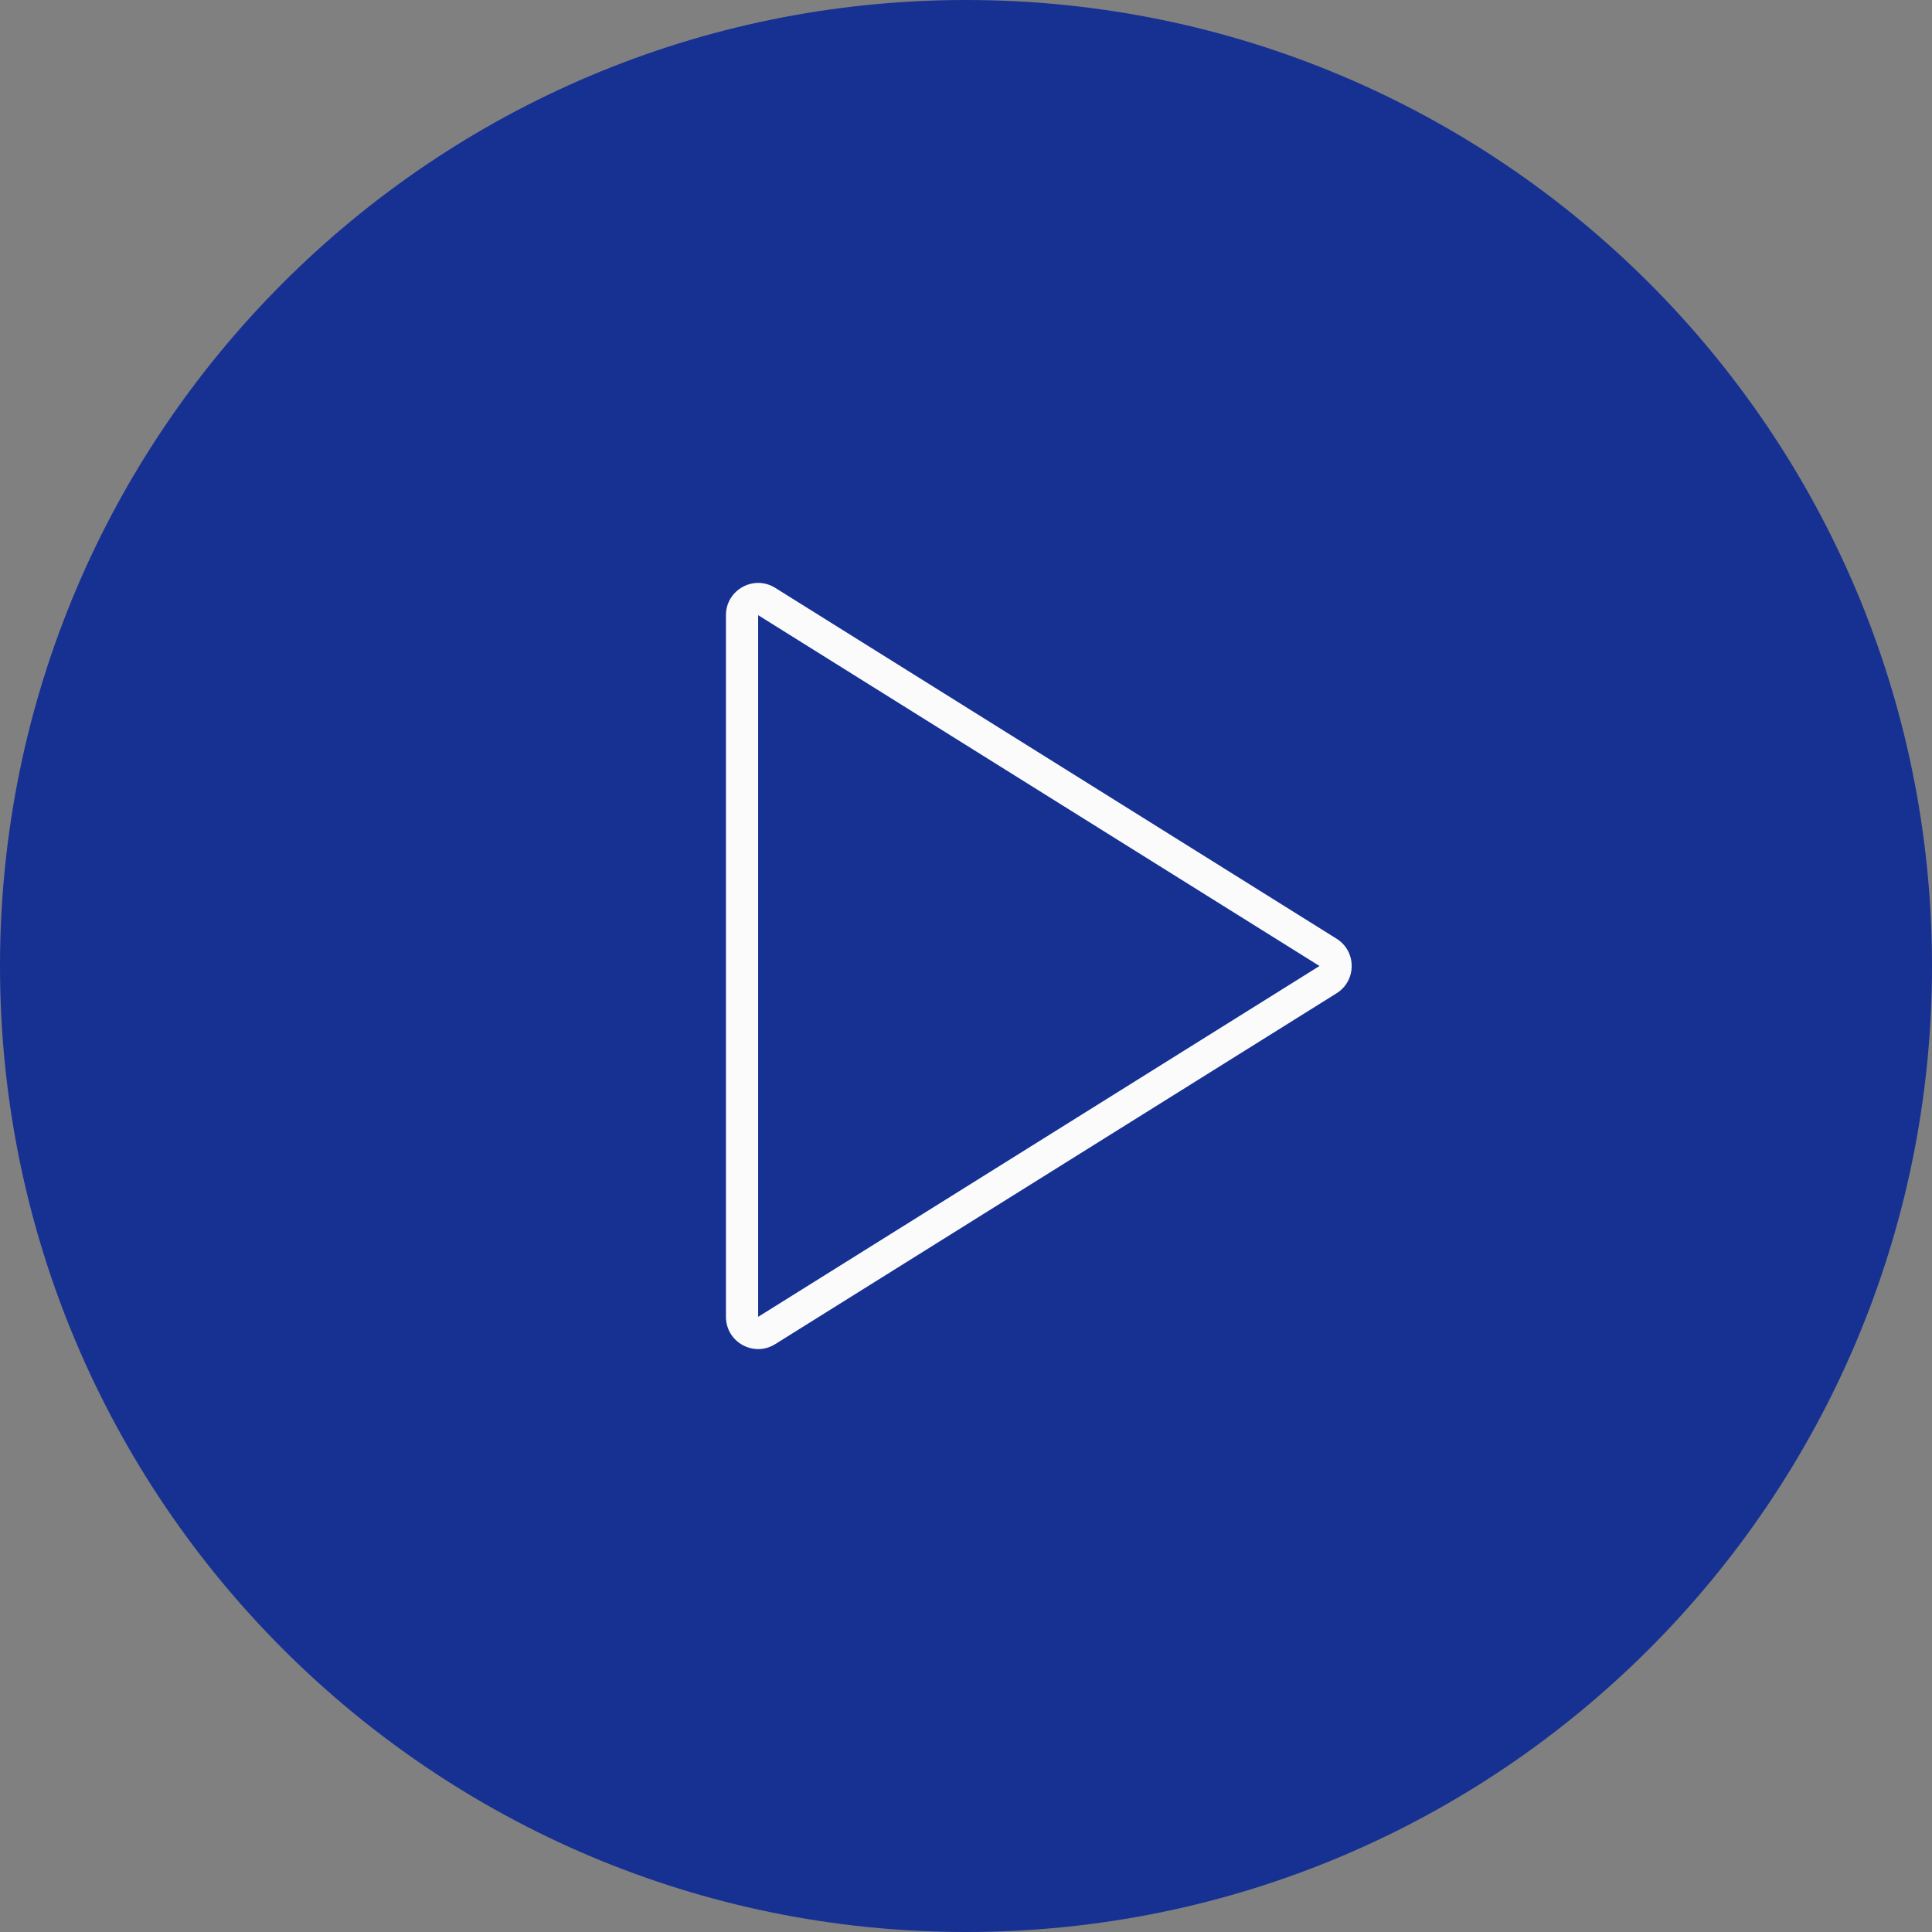
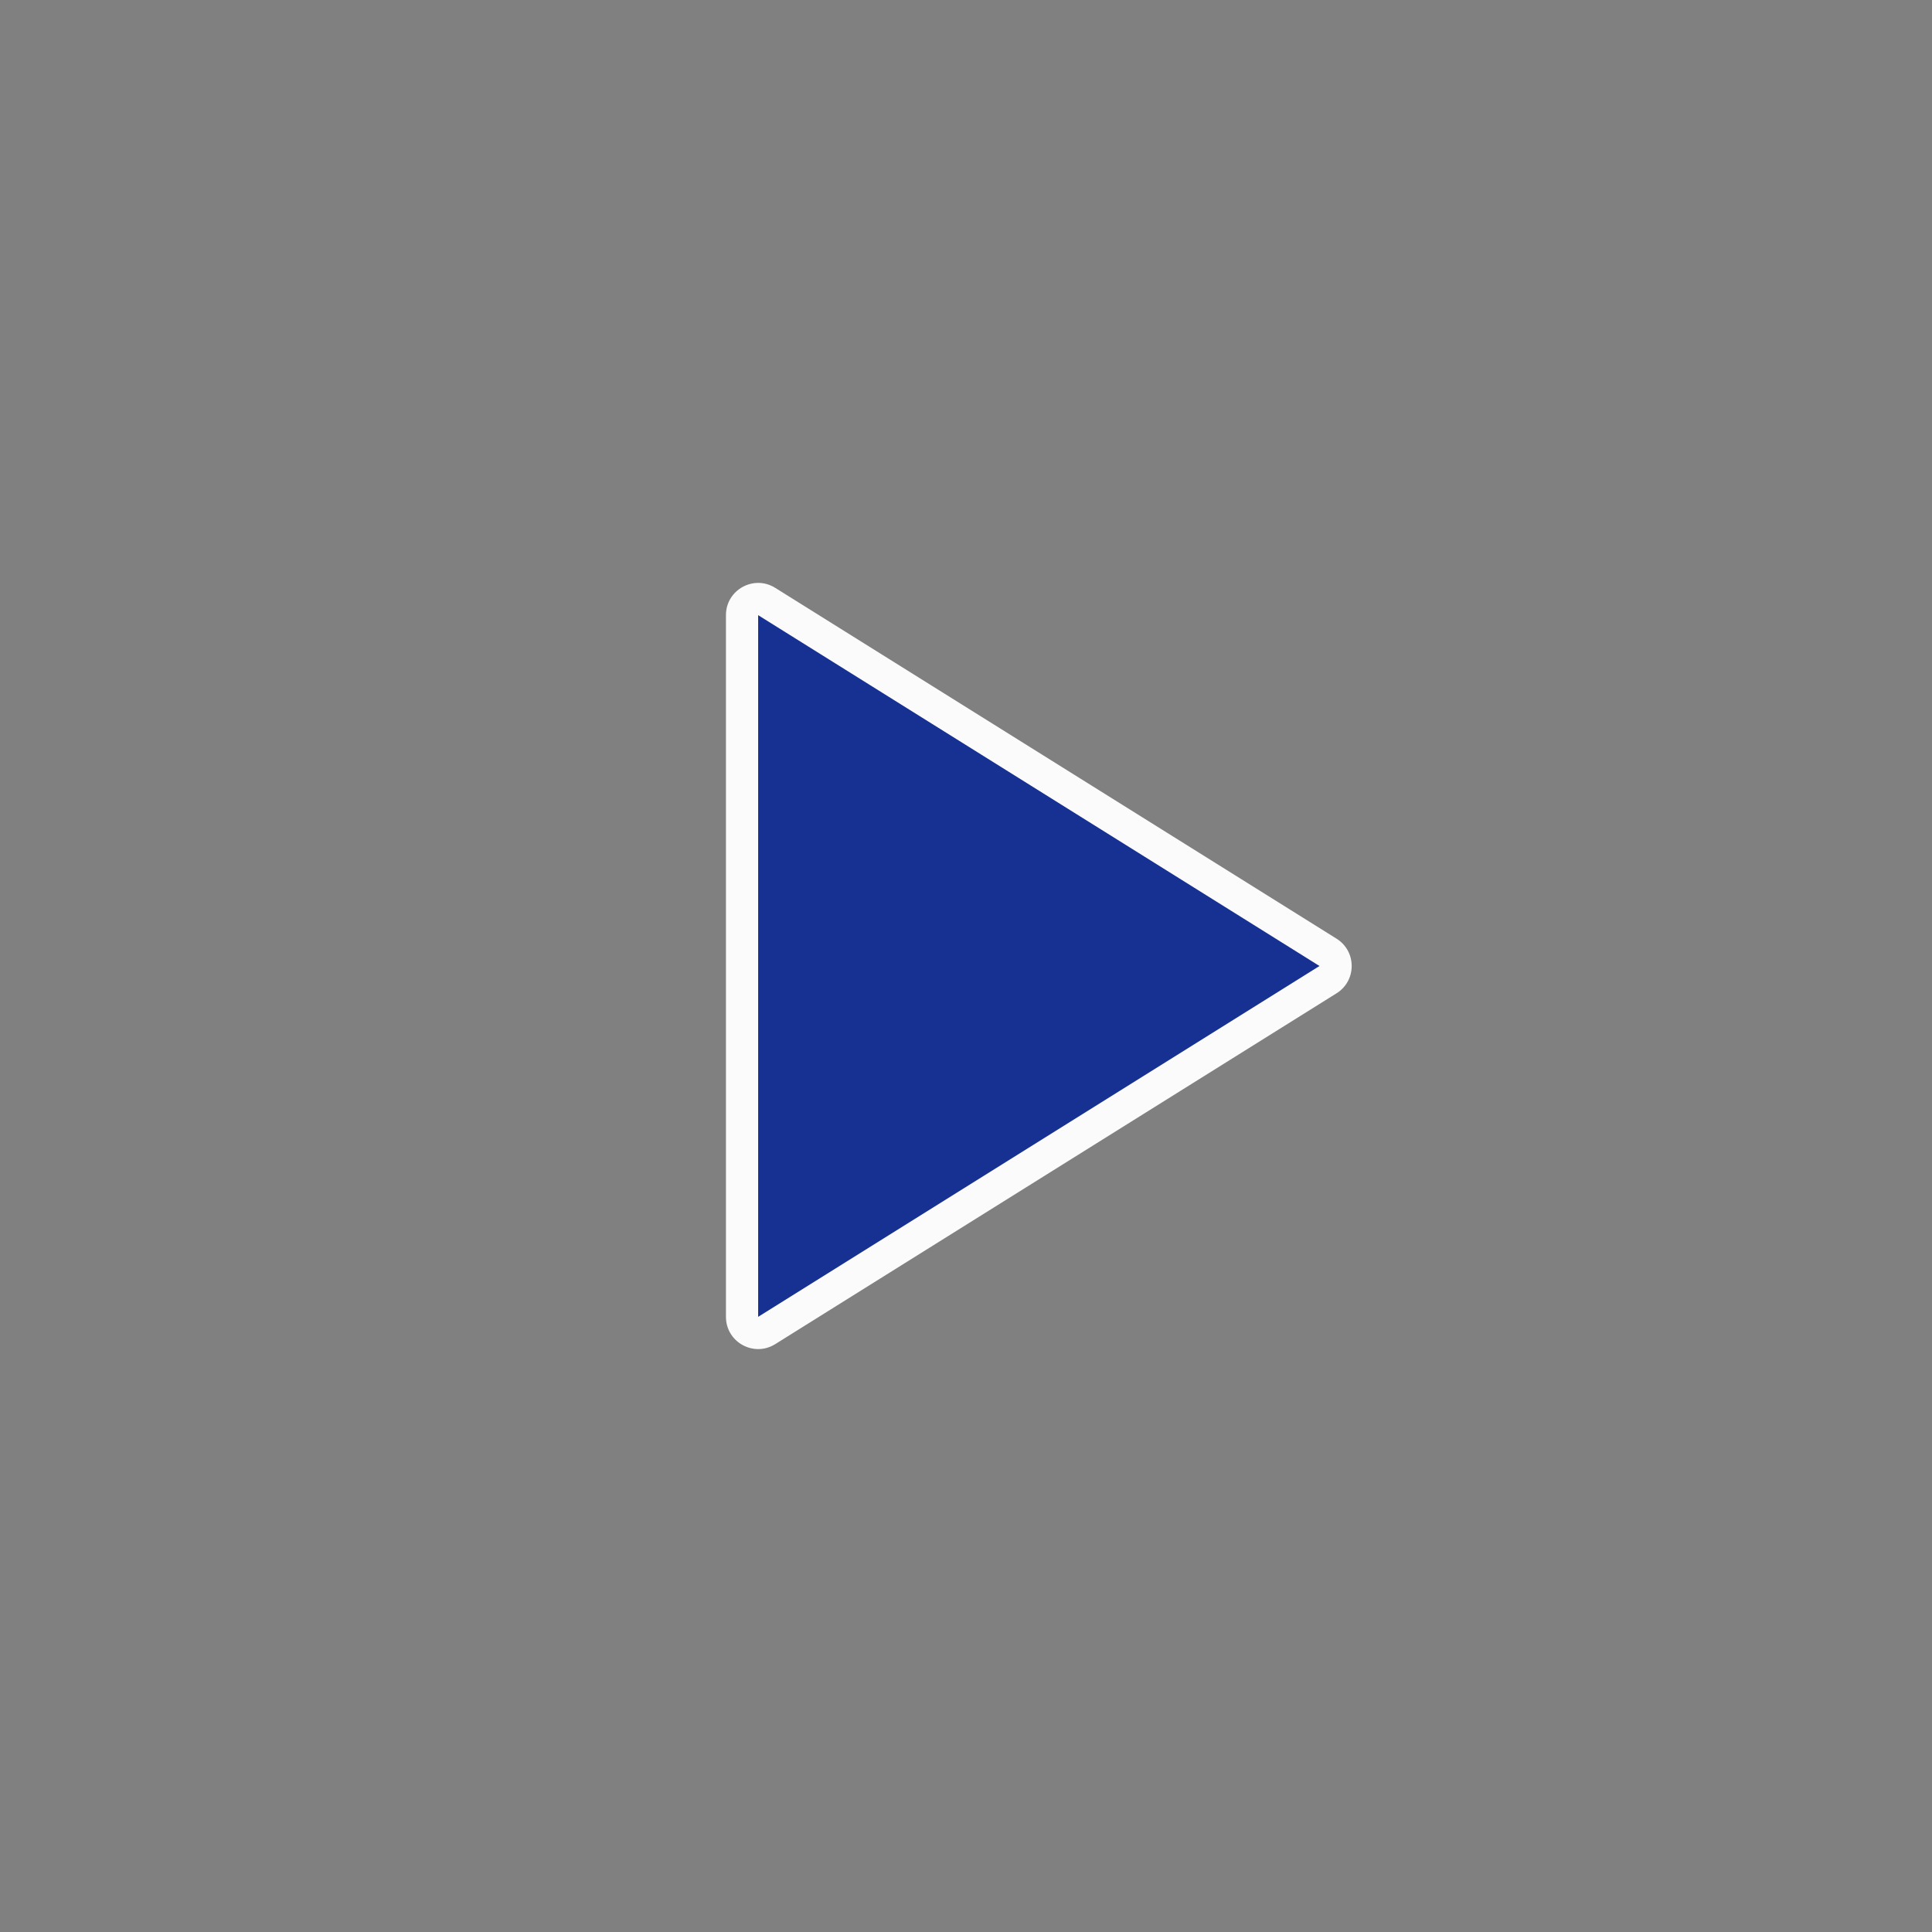
<svg xmlns="http://www.w3.org/2000/svg" width="240" height="240" viewBox="0 0 240 240" fill="none">
  <rect x="0" y="0" width="240" height="240" fill="#808080" stroke="none" />
-   <path d="M0 120C0 53.726 53.726 0 120 0C186.274 0 240 53.726 240 120C240 186.274 186.274 240 120 240C53.726 240 0 186.274 0 120Z" fill="#163192" />
  <path d="M95.24 74.721L164.972 118.304C166.225 119.087 166.225 120.912 164.972 121.696L95.24 165.278C93.908 166.111 92.18 165.153 92.18 163.582V76.417C92.18 74.846 93.908 73.889 95.24 74.721Z" fill="#163192" />
  <path fill-rule="evenodd" clip-rule="evenodd" d="M90.18 76.416C90.18 73.275 93.635 71.359 96.3 73.025L166.032 116.607C168.538 118.174 168.538 121.824 166.032 123.391L96.3 166.974C93.635 168.639 90.18 166.723 90.18 163.582V76.416ZM94.18 76.417L94.18 76.416V163.582L163.912 119.999L94.18 76.417Z" fill="#FBFBFB" />
</svg>